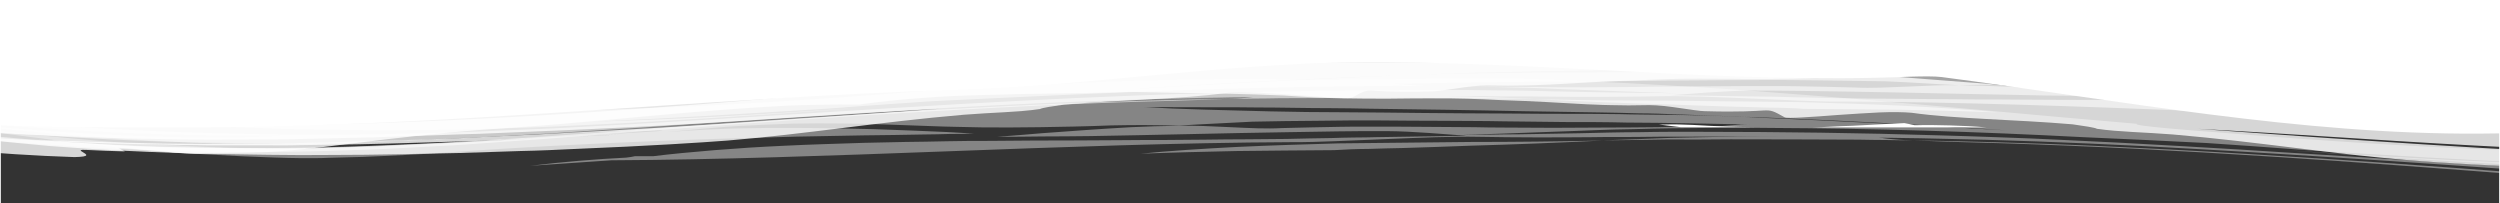
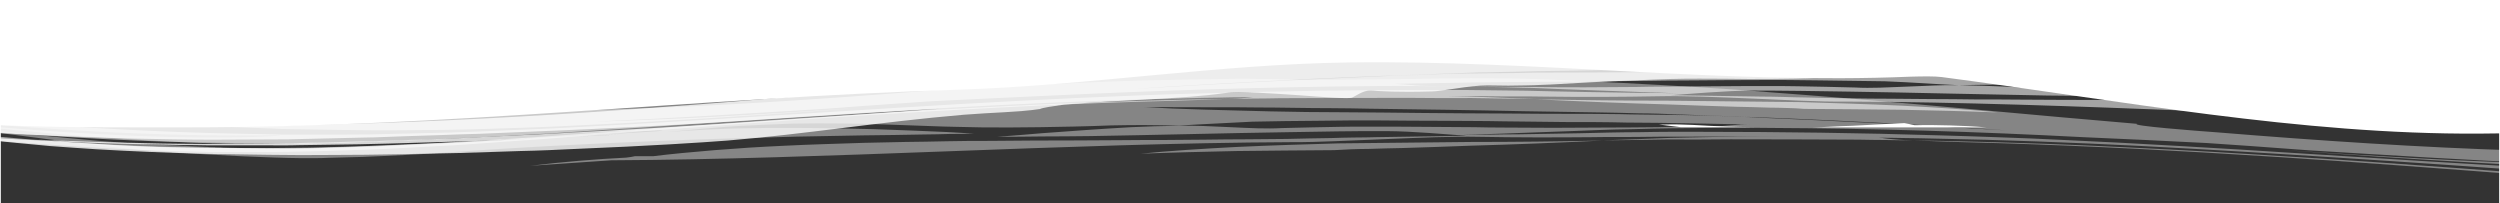
<svg xmlns="http://www.w3.org/2000/svg" xmlns:xlink="http://www.w3.org/1999/xlink" version="1.1" id="Layer_1" x="0" y="0" viewBox="0 0 1404.3 114.1" width="1404" height="114" xml:space="preserve">
  <rect x="0" y="0" width="1404.3" height="114.1" fill="#333333" stroke="none" />
  <style>.st1{fill:none}.st2{fill:#fff}.st3{opacity:.8}</style>
  <defs>
    <path id="SVGID_1_" d="M-31.5-87.8h1496.2v217.6H-31.5z" />
  </defs>
  <clipPath id="SVGID_2_">
    <use xlink:href="#SVGID_1_" overflow="visible" />
  </clipPath>
  <g clip-path="url(#SVGID_2_)">
    <path class="st1" d="M-31.5-87.8h1818.9v217.6H-31.5z" />
    <path class="st2" d="M1782.6 71.7h58.4V69c-1.5-.1-2.9-.2-4.3-.3l-3.3-.2-3.3-.1c-2.2-.1-4.3 0-6.5 0-2 .1-4.2.1-6.4.2-8.6.3-17.1 1.1-25.7 1.9-2.9.3-5.9.7-8.9 1.2zM1830.2 64.4l3.8.3c-2.2.1-4.2.2-6.5.3-2.2.1-4.5.1-7.6-.1 1.6.7 3.1 1.3 3.1 1.3h-1.3c-.9 0-2.2-.1-3.6 0s-3.1.1-5 .2-3.8.2-5.8.3c1.3.1 3.1.1 5.2.2 2.1 0 4.5.1 7 .1s5.1.1 7.7.2c1.3 0 2.6.1 3.9.2s2.5.2 3.7.3c2.4.2 4.4.5 6.3.7v-4.3c-3.4-.2-6.6-.2-10-.2h-3.4c-1.1 0-2.2.1-3.3.1-.9 0-1.6.1-2.5.1l4.7.2c1.2 0 2.5.1 3.6.1zM1717 71.4h13.1c3.3-.5 6.5-.9 9.8-1.4 10.3-2.1 20.3-4.1 30.1-5.8-.5.1-1 .1-1.4.2-16.4 1.9-32.4 4.3-48.2 6.5-1.1.3-2.3.4-3.4.5zM1841.1 30.9v-85.7-132.6H-79.2c-.6 0 1.1 229.7-.3 250.8 61.6 8.9 122.6 8.2 184.7 8.2 144.8 0 287.6-16.6 433-21.2 73.2-2.3 146-14.3 219.4-15.3 104.9-1.5 211.1 12.4 315.6 8 7-.2 13.9-.3 17.7.2 100.1 13.1 201.5 32.4 302.3 31.8 95.1-.6 187.8-8.4 282.7-8.4 92.6 0 161.4-12.2 161.4-12.2s3.8-11.7 3.8-23.6z" />
    <path class="st2" d="M1028.8 71.2c-3.2.2-6.7.3-10.2.4h97.4c-7-.6-13.8-.9-20.4-1.1-6.8-.2-13.5-.3-19.8-.1-2-.5-3.9-.8-5.8-1.2-2.1.1-4.3.2-6.5.3-7.4.4-14.9.8-22.7 1.2-3.9.1-8 .3-12 .5zM934.7 70H932c4.1.5 8.3 1 12.4 1.5H987h-.5c-10.6-.1-22.5-.5-35.7-1.3-4.9-.2-10.3-.4-16.1-.2z" />
    <path class="st1" d="M-31.5-87.8h1818.9v217.6H-31.5z" />
    <g>
      <g class="st3">
-         <path class="st2" d="M2240.5 63.7c-3-1.2-6.2-2.7-9.8-4.5-5-1.8-11.8-4.4-20.6-7.5s-19.9-6.6-33.2-9.2c-13.2-2.7-28.6-4.4-44.9-4.6-2-.1-4.1 0-6.1 0h-3.1c-1.1 0-2 .1-3 .1-1.9 0-4.1.1-6 .2-1.9.1-3.9.2-6 .3-1.9.1-4.1.2-6.1.3s-4.2.3-6.2.5c-4.2.3-8.4.7-12.7 1.1-33.8 3.1-69.9 8.6-109 14.3-39 5.7-81.2 11.6-126.2 16.3s-92.9 8.1-142.6 9.7c-12.5.5-24.9.7-37.7.9-6.3.1-12.8.2-19.1.2-6.3 0-12.8-.1-19.2-.1-6.3 0-12.9-.1-19.3-.1-3.2 0-6.3-.1-9.7-.1-3.3-.1-6.4-.2-9.8-.2-13.1-.3-26.1-.6-39.3-1-52.5-1.8-105.9-4.9-159.3-8.8-53.5-3.8-106.7-8.7-159.5-13.9-52.2-5.1-101.5-9.6-149.4-13.1-6.1-.5-11.9-.9-17.9-1.4-6.1-.5-12.1-.8-17.9-1.2-6-.4-11.9-.8-17.8-1.1-3-.2-5.8-.4-8.8-.5s-5.8-.3-8.8-.5c-11.8-.6-23.6-1.3-35.3-1.8s-23.6-.9-35.3-1.4c-11.8-.4-23.8-.6-35.6-.8-3.1-.1-6-.1-9-.1s-5.8-.1-8.8-.1c-6 0-11.8-.1-17.8-.1-11.8-.1-23.9-.2-35.8-.2-6.1-.1-12.1 0-18.1 0H760.4c-12.7.1-25.2.2-38.1.3-6.3.1-12.9.1-19.3.2-3.3 0-6.4 0-9.8.1-3.3.1-6.6.1-9.9.2-13.2.2-26.6.4-40.2.5-2.5 0-5 .1-7.6.1s-5.3.1-7.9.2c-5.3.2-10.6.2-16 .4-14.6.4-29.1.7-43.7 1.2-7.3.2-14.6.5-22 .7s-14.8.4-22.3.6c-13.6.5-27.5 1.1-41.1 1.6-13.6.7-27 1.3-40.1 1.9-13.1.7-25.9 1.4-38.1 2-12.1.8-23.9 1.4-34.7 2-32.8 2.1-39.9-.3-71.3 2.4.6-3.2-20.1-2.4-45.5-.3-25.4 2.2-55.6 5.3-74.8 7.2-3.8-1.5-3.1-3.4-11.5-4.7-1.1.1-2.9.2-4.8.5-1.9.2-4.2.4-6.4.5-2.3.1-4.7.3-6.7.4-2 0-4.1 0-5.5-.1-11.9-.8-29.8-2.3-40.6-3.1-12.7-1.1-25.5-1.8-39-2.6-13.4-.9-27.1-1.6-40.9-2.5-27.7-1.6-55.9-3.4-82.2-6 0 0 3.1 2.2 4.1 2.9 0 0-4.9-.6-9.8-1.1 4.1 1.4 5.5 2.5 3.5 2.9s-7.8.1-18-1.5c2.9 2.2 10.9 5 6.9 5.2-8.4 0-21.5-1.4-32.8-2.6-11.5-1.3-21-2.6-22.4-2.2-4.2 1.6-.5 4.7 4.2 8s10.1 6.7 9.1 9.1c2 1.6-.1 3.2 3 5.5 6.2 1.5 12.3 2.9 18.4 4.3 2.7 1.1 3.8 2 4.8 3 20.9 4.3 42.3 8.1 63 11.6 22.7 2 45 3.5 67 4.2 9.3-.2 6.8-1.5 4.5-2.9-1.2-.7-2.4-1.4 2.9-1.1s15.6.7 20.9.8c-1.3-.6-2.4-1.3-3.6-2 7.8.3 17.1 1.3 25.7 2.1 4.2.5 8.2.8 11.9 1 3.7.2 6.8.3 9.1.2 4.5-.4 9.8-.4 15.9-.5 3.1 0 6.2 0 9.8-.1 3.3-.1 7.2-.2 11.1-.3 6.9-.5 13.5-.9 19.6-1.6 3.1-.3 6.1-.6 9-.9s5.6-.7 8.4-1c10.7-1.3 20.8-2.6 31-3.8 10.4-1.2 20.9-2.3 32.5-3.5 5.8-.5 12.1-1.1 18.6-1.6s13.5-1 21.1-1.5c30.3-2 64-5.6 97.4-8.4 16.6-1.4 33.3-2.6 49.3-3.5 8-.5 15.9-.7 23.5-.8 7.8-.2 15.3-.2 22.3-.1 6.2-.9 11.9-1.6 17.9-2.2 6-.6 11.7-1.1 17.4-1.5 6-.5 11.7-.8 17.4-1.1 5.8-.2 11.7-.5 17.7-.6s12.2-.3 18.4-.5c6.2-.1 12.7-.2 19.3-.3 13.4-.2 27.7-.4 43.4-.9h3.6c2.3 0 5.5.1 9.3.2 7.8.2 18 .3 28.5.5 21 .3 42.7 1.1 46 1.3 12.9.9 23.4 1.4 32.8 1.6 9.3.2 17.5.2 26 .2 8.5-.1 17.2-.2 27.3-.2 5 0 10.5 0 16.5.2s12.7.4 19.8.8c19.6.6 32 1.5 43.6 2.1 2.9.2 5.7.3 8.7.4 3 .2 5.8.2 9.1.3 6.2.2 13.1.2 21.6 0 2.5 0 5.4.2 8.4.5 3.1.3 6.1.8 9.1 1.2 5.8.8 11.2 1.7 13.6 1.7 20.6.6 28.8-.2 33.2-.4 4.5-.2 5.4.3 11.7 3.8.8.5 4.7.4 10.1.1 5.5-.3 12.7-.8 20.3-1.4 7.8-.5 15.9-1.1 23-1.4 7.4-.3 13.7-.2 18.1.2 24.7 3.5 57.8 3.7 90.5 6.5 6.3.9 12.5 1.8 13.6 2.5 12.4 1.8 26.5 1.9 42.8 3.2 48.9 4.2 88.6 10.9 132.8 14.5 14 1.1 45.4 3.1 85.3 4.7 5 .2 10.1.5 15.4.7s10.6.4 16.1.5c11 .3 22.3.8 33.9 1.1 23.2.5 47.3 1.1 71.4 1.1 24 .3 47.9-.3 70.4-.6 22.7-.6 43.8-1.5 62.4-2.6 4.7-.3 9.2-.6 13.5-.9 4.4-.3 8.6-.6 12.5-.9 7.9-.6 15-1.2 21.2-1.8s11.5-1.2 15.8-1.7 7.5-1.1 9.5-1.4c.1 0 .4-.1.5-.1-4.3.2-8.5.4-12.4.5-13.4.8-26.6 1.5-40 2.1-20.6 1.5-40.9 2.9-62.8 3.3-6.7.1-13.7.2-20.8.3-6.9.1-14.2.1-21.4.2-7 .1-14.3.1-21.4.2-3.6.1-7-.1-10.5-.1s-6.8-.1-10.1-.2c-10.7-.3-21.2-.6-31.6-1-10.3-.5-20.4-1-30.4-1.4-5-.2-9.9-.5-14.9-.7-4.9-.3-9.9-.6-14.8-.8-9.9-.5-19.7-1.1-29.6-1.5-7.8-.3-15.4-.7-23.2-1.1l-23.2-1.1c8 .3 15.6.7 23.4 1.1s15.3.8 22.9 1.1l33.5 1.4 8.4.3 8.5.2 16.7.5 16.7.5 8.5.2 8.5.2 33.7.5c5.5.2 11.1.1 16.7.1h33.4c5.5-.1 11.1-.2 16.7-.2 22.4-.4 44.8-.9 67.2-2 4.5-.4 9.1-.7 13.7-1-10.6.5-21.2.8-31.9 1.2-10.6.3-21.2.6-31.9.8-10.6.3-21.2.3-31.9.4l-31.9-.2-16-.2-15.9-.4-31.9-.8-31.7-1.1-16-.6-15.9-.8c-84.7-3.8-169.1-9.6-253.4-15.7 10.1.5 23.4 1.3 38.3 2.2 14.8.9 31.4 2 47.9 3 33.1 2.2 66.2 4.1 87.1 5.1 14.4.7 28.9 1.4 43.2 2 14.4.6 28.8 1.2 43.1 1.8l10.6.3 10.7.4 21.5.7 10.7.4 5.4.2 5.4.1 21.5.5c7.2.2 14.3.3 21.5.5 7 0 14.3.1 21.5.1 7 0 14.3.1 21.5.1s14.4-.1 21.6-.2c28.9-.4 57.9-1.4 87-2.9 26.5-1.4 52.5-3.3 78.1-5.5 17.2-2.3 37.8-5.3 60.2-8.8 22.3-3.5 46.4-7.5 71-11.8-19.9 2.7-38.3 5.2-55.5 7.3s-32.9 3.9-47.4 5.5c-32.2 3.8-59.3 6.2-75.8 7.5-8.2.6-14 1-16.4 1.1-2.4.2-1.7.1 3-.3 5.5-.5 11.5-1 17.9-1.5 6.3-.6 13.1-1.1 20.6-1.8 14.8-1.4 31.5-2.9 50.6-5 24.6-2.9 57.2-6.9 93.1-11.9 18-2.6 36.9-5.1 56.1-7.8 19.2-2.6 39-5.3 58.8-7.3 5-.5 10-1 14.9-1.4 5-.4 9.9-.8 14.9-1.1 5-.4 10-.6 14.9-.8 2.6-.1 5.1-.2 7.5-.2 1.3 0 2.5-.1 3.7-.1h3.8c20.4-.2 40.5 2.3 57.3 6.5 16.9 4.1 30.8 9.6 41.7 13 5.5 1.8 10.1 3.1 14 3.7s6.6.7 8.6.5c-2.1-.8-4.6-1.6-8.3-2.8z" />
-       </g>
+         </g>
    </g>
    <path class="st1" d="M-31.5-87.8h1818.9v217.6H-31.5z" />
    <g opacity=".5">
      <g class="st3">
-         <path class="st2" d="M2229.3 81.4c4.7 2.3 9.1 4.1 12.9 5.3 1.8.5 3.6.9 4.9 1.2 1.7.1 2.7.2 3.3.2 1.3.1.4.1-3.5-.1-10.7-1.8-19.8-6.4-29.7-11.2-3.3-1.7-6.8-3.4-10.3-5-3.5-1.7-7.2-3.3-11.1-4.9-7.6-3.2-16.2-6.1-25.3-8.4-9.1-2.3-18.7-3.9-28.5-4.9-4.9-.5-9.9-.9-14.8-1.1l-3.7-.2-3.6-.1c-2.3 0-4.8-.1-7-.1-18.9 0-37.6 1.1-56 2.5s-36.3 3.2-54.1 4.9c-25.2 3.1-52.8 5.7-80.3 8-2.9.4-6.6.8-10.6 1.2-4.1.4-8.5 1-12.9 1.4-8.6 1.1-17.1 2.3-21.5 3.7 41.2-3.8 82.5-8.4 124.1-12.7 20.9-2.1 42-4.1 63.4-5.4 5.4-.3 10.7-.5 16.1-.8 5.4-.2 10.7-.4 16.2-.5 5.4-.2 10.9-.1 16.4-.1l8.2.2c1.3 0 2.7.1 4.2.2l4.3.2c-2.5.1-4.7.2-7.3.2-2.5.1-5.1.1-8.6-.1 1.8.5 3.5 1 3.5 1h-1.4c-1 0-2.5-.1-4.1 0s-3.6.1-5.6.2c-2 .1-4.3.2-6.4.2 1.4.1 3.6.1 5.8.2 2.4 0 5 .1 7.9.1s5.7.1 8.7.2c1.4 0 3 .1 4.4.2 1.4.1 2.9.2 4.2.2 5.4.3 9.9.8 11.9 1 2.1.3 1.9.3-2.1.1-2.6-.2-5.1-.3-7.5-.4l-3.7-.2-3.7-.1c-2.5-.1-4.9 0-7.3 0-2.3.1-4.8.1-7.2.2-9.7.2-19.2.8-28.9 1.4-19.2 1.4-38.3 3.2-57.4 5.3-6.3.9-12.8 2-19.1 2.9 2.9-.7 5.6-1.3 8.6-1.9-6.8.8-13.8 1.5-20.6 2.3-36.5 5.3-72.9 11-109.7 15.9-18.3 2.5-36.8 4.7-55.4 6.9-18.5 2-37.2 3.9-56 5.6-37.6 3.2-75.4 5.5-113.6 6.5l-14.3.3-14.3.2c-9.5.1-19.1.1-28.6.2-9.5-.1-19.1-.3-28.6-.5l-14.3-.3-7.2-.2-7.2-.2c-9.5-.4-19.1-.8-28.6-1.1-4.8-.2-9.5-.4-14.3-.6l-14.3-.8c-9.5-.5-19.1-1.1-28.6-1.6-4.8-.3-9.5-.6-14.3-.9l-14.3-.9c-9.5-.6-19.1-1.2-28.6-1.8-9.4-.7-19-1.3-28.5-2-19-1.3-38.1-2.6-57.2-3.8-38.2-2.5-76.3-4.8-114.6-6.8-38.2-1.9-76.6-3.4-115.1-4.1-5.4-.2-10.6-.2-16-.3-5.3-.1-10.6-.2-16-.2-10.9-.1-21.6-.2-32.3-.3-5.4-.1-10.7-.1-16.1-.1-5.4 0-10.7-.1-16.1-.1-5.4 0-10.7-.1-16.1-.1h-16c-10.6.1-21.4-.1-31.9.1-5.3.1-10.5.1-15.8.1h-8c-2.7 0-5.4.1-8.1.1-21.5.2-42.8.2-63.9-.2-14.3-.3-33.3.5-52.4 1.3-19 .7-38 1.8-52.3 1.7-64.6.3-130.5 2.8-195 5.2s-127.8 4.7-187.7 5l-45.6 3.1c17.8-2.2 37.5-3.8 53.9-4.6 1.9-.2 3.7-.5 4.9-.8h10.3c5.3-.7 10.7-1.2 16.5-1.8 5.8-.5 11.8-1.1 18-1.6s12.8-.9 19.3-1.4c6.6-.4 13.5-.8 20.5-1.1 14.1-.7 28.9-1.1 44-1.6 7.6-.2 15.3-.3 23.2-.5 7.9-.1 15.8-.2 23.8-.4s16-.2 24.1-.2 16.2-.2 24.3-.2c16.2-.1 32.6 0 48.7-.2 8.1-.1 16.1-.1 24.1-.1 8-.1 15.9-.1 23.8-.2s15.5-.2 23.2-.2c7.6 0 15.3-.2 22.6-.2 8.5-.2 16.8-.4 25.3-.5 4.2-.2 8.5-.2 12.7-.3 4.2 0 8.5-.1 12.7-.2 16.8-.3 33.7-.5 50.4-.8-11.6-.8-29.8-2.5-44.9-2.6-18-.1-36.6.3-55.4.6-9.4.2-18.7.3-28.2.5l-28 .6c-18.6.4-37 .8-55 1.1-9 .1-17.9.2-26.6.2-8.7.1-17.2.2-25.7.2 8.5-.6 16.6-1.3 24.9-2 8.4-.6 16.6-1.2 24.9-1.8 8.4-.6 16.8-1.1 25.4-1.6 8.6-.4 17.4-.7 26.5-.8 9-.2 19.3.3 29.5.8 10.3.5 20.3 1 28.8.5 11-.3 21.7-.5 32.2-.7 2.6 0 5.3-.1 7.9-.1h23.3c10.1.1 20.2.1 30.1.2 5 0 9.9.1 14.8.1 4.9.1 9.8.2 14.7.2 19.6.2 39 .2 58.7 0 9.7 0 19.5-.1 29.5-.2 2.5-.1 4.9-.1 7.5-.2h7.6c5.1 0 10.3-.1 15.4-.2 8.4-.1 13.7-1.4 22.1-1.1-24.1-.5-47.4-1-70.3-1.1-11.3-.3-23-.3-34.5-.3-11.5-.2-22.9-.2-34.4-.4-5.7-.1-11.5-.2-17.2-.2s-11.5-.1-17.2-.1c-11.6 0-23.2-.1-34.9-.2h-17.7c-6.1.1-11.9.1-17.9.2-11.9.1-24.1.2-36.3.5-7.8.4-14.9.8-21.6 1.1-6.7.3-13.2.7-19.8 1.1-6.9-.2-13.7-.2-20.1-.3-6.4 0-12.4.1-17.9.2-14.8.6-28.2.8-40.1 1-12.2.2-22.9.2-32.9.1-5-.1-9.8-.2-14.4-.3s-9.2-.2-13.6-.4c-8.8-.3-17.1-.6-25.4-.9-8.4-.3-16.5-.5-25.2-.6s-17.7-.1-27.5.1c-9.8.3-20.2.8-31.7 1.4-5.7.4-11.9.8-18.3 1.4-6.3.6-13.1 1.2-20.2 1.9 6.4-.5 13.6-.9 20.9-1.3 3.7-.2 7.5-.3 11.3-.5s7.8-.2 11.7-.3c8-.2 16.1-.2 24.2-.2 8.2 0 16.2.1 24.3.2 8 .2 15.9.3 23.5.5 7.5.3 14.9.5 21.7.8 13.8.5 25.8 1.1 34.7 1.7-4.3.1-8.8.2-13.6.2-4.8.2-9.8.2-15 .3-10.5.2-22 .4-33.8.5-12.1.2-24.5.5-37.4.7-12.9.4-26 .7-39.4 1.1-53.2 1.6-108 4.4-148.2 7.2-12.2.8-22.7 1.6-32 2s-17.2.9-24.2 1.1-13.1.4-18.7.5c-2.9.1-5.5.2-8.1.2h-7.8c-10-.1-19.7-.5-32.3-1-12.7-.6-28-1.4-49.5-3-9.4-.6-33.7-3.2-60.2-6.6C.4 75-28.4 71-47.5 68.5c32.1 3.8 60 6.7 84.1 9 24 2.3 44.4 3.8 61.2 4.2 13.4.8 27.3 1.3 41.5 1.6s28.6.2 43-.3c7.2-.3 14.3-.5 21.4-.8s14.1-.6 21-.9c14-.5 27.3-1.3 40.2-1.9 25.8-1.3 48.7-2.5 66.7-3.5 17.9-.9 31-1.7 36.8-2.1 6-.5 4.4-.6-6.6-.4-10.9.2-31.4.9-63.9 2.3-16.4.8-35.3 1.7-57.8 2.6-11.1.5-23 1-35.9 1.5-6.4.2-13.1.5-19.9.7-3.5.2-6.8.3-10.4.4-3.5.1-6.9.2-10.6.2-29 .4-61.5-.8-97.5-3.3C29.6 75.5-10 71.6-54 66.5c4.2.4 19 2 39 3.8 20.1 1.8 45.5 3.8 70.3 5.1 24.9 1.4 49.7 2 68.4 1.9 18.9-.1 31.6-.8 33.3-1.1 1.3-.5-16.2.2-43.2-.2-13.5-.2-29.4-.7-46.5-1.4-17.2-.8-35.3-1.9-53.7-3.2-36.6-2.7-73.2-6.5-100.1-9.6s-44.2-5.4-42.5-5.2c3.3.4 15.3 1.7 31.5 3.3s37.1 3.3 58.2 4.7c10.5.8 21.2 1.4 31.5 1.9s20.2 1 29.1 1.3c17.9.7 32.2.8 38.8 1.1 5 .3 9.5.5 13.2.7 3.8.2 6.7.5 8.1 1.1 17.5.2 33.2.3 48.8.2 3.8 0 7.9-.1 11.8-.2 3.8-.1 7.9-.2 11.9-.3 4.1-.2 8.2-.3 12.4-.5 2-.1 4.3-.2 6.3-.3 1.2-.1 2.3-.2 3.3-.2 1.2-.1 2.4-.2 3.5-.2 47.1-2.7 93.6-5.3 140.8-8.1 47.6-2.8 96.1-5.9 146.2-10.8 4.2-.5 11.8-.4 19.8-.2 7.9.3 16 .6 21.1.8 9.2-.3 18.4-.8 27.6-1.1s18.4-.8 27.6-1.2c18.4-1 36.8-1.7 55.3-2.5 18.4-.8 37-1.2 55.6-1.5 4.7 0 9.3-.1 14-.2l6.9-.1h6.9c9.4.1 18.7.2 28.2.5 5.8.1 11.6.1 17.4.1 5.8-.1 11.7-.1 17.5-.2 11.7-.1 23.5-.2 35.2-.4 6-.1 11.8-.2 17.7-.2 6-.1 11.8-.2 17.7-.1 11.7.1 23.4.2 34.9.7l20.5.9 10.3.5c3.5.2 6.9.4 10.4.5 13.7.8 27.7 1.4 41.4 2.3 13.6.9 27.5 1.7 41.2 2.9 13.6 1.1 27.5 2 41.2 3.2 55 4.5 110 9.9 165.9 14.6-3.7 1.1 32.7 3.9 45.2 4.8 57.5 4.7 114.5 8.5 169.8 10.2 55.4 1.8 109.2 1.3 160.1-.6 25.2-.5 49.7-1.4 74.1-2.2 24.6-1 49.1-2.2 74.5-3.8 25.7-1.5 50.4-3.2 74.4-5.2 11.9-1 23.9-2.1 35.6-3.2 11.8-1.1 23.5-2.3 35.1-3.5 23.4-2.5 46.4-5 69.9-7.5 23.6-2.5 47.7-4.9 73-6.8 16.2-1.1 32.8-2.2 49.5-2.9 16.7-.6 33.8-1 51.4-.4 2.1.1 4.4.2 6.6.3l3.3.2 3.5.2 3.6.2c1.3.1 2.4.2 3.6.3l3.6.3 3.6.4c9.3 1.1 18.6 2.8 27.6 5 4.4 1.1 8.8 2.4 13 3.8 4.1 1.4 8.1 2.9 12.1 4.5 7.8 3.2 14.9 6.7 21.6 10.3 5 2.7 9.9 5.5 13.9 7.4zM993.7 71.9l-10.9-.1c-3.7 0-7.2-.1-10.9 0-7.3.1-14.6.1-21.7.2-7.2.1-14.4.1-21.6.3-7.2.2-14.4.4-21.6.5-7.2.2-14.6.5-21.8.8-7.3.3-14.7.5-22 .8s-14.7.5-22 .8c-7.3.2-14.8.5-22.1.8l8.6-.2 8.6-.1c5.7-.1 11.3-.2 17.1-.2 11.3-.2 22.8-.4 34.1-.6l8.6-.2 4.3-.1 4.2-.1c5.6-.1 11.1-.2 16.7-.2 5.5-.1 11.1-.2 16.7-.2h16.8c45 0 90.2.6 135.4 2 11.2.3 22.6.7 33.8 1.1 11.2.4 22.6.8 33.8 1.4 22.6 1 44.9 2.2 67.3 3.5s44.8 2.6 67.1 4.1c22.4 1.4 44.6 2.8 67 4.2 22.4 1.3 44.6 2.8 67 3.9l16.7.9c5.6.3 11.1.6 16.7.8l33.5 1.4c11.1.5 22.4.7 33.5 1l16.7.4 8.5.2c2.9.1 5.6.1 8.5.1 11.1 0 22.4.1 33.5.1 2.9 0 5.6.1 8.5 0l8.5-.2 16.7-.3c44.6-.8 89.2-3.3 133.3-6.8 44.2-3.5 88.1-8.1 131.8-13.6-28 2.4-56.5 4.6-85.5 6.7-20.5 1.6-40.8 2.9-61.1 4.1-20.3 1.2-40.3 2.2-60.4 3.1-8.2.5-16.5 1.1-24.7 1.4-4.2.2-8.2.5-12.4.7s-8.2.3-12.4.5l-24.6.9c-3.9.1-8.1.3-12.2.4-3.9.1-8.1.2-12.2.2-16.2.2-32.7.6-49.1.4s-32.8-.2-49.3-.8c-16.4-.5-33.1-1.1-49.7-1.9-16.7-.8-33.5-1.7-50.5-2.7-16.9-1-34.1-2-51.6-3.2s-35.2-2.4-53.2-3.7c55.9 3.7 102.1 6.4 146.6 7.5-44.4-1.9-88.6-4.7-132.8-7.4-11.5-.9-22.4-1.7-32.7-2.4-8.4-.6-16.5-1.1-24.8-1.7-23.6-1.2-46.2-2.3-69.6-3.3-59.3-3.1-117.8-4.9-176.7-5.2zm113.4 0c-75.6-4.6-133.8-6.7-159-7.2-25.1-.5-17.3-.5 39 1.3-3.8-.2-7.4-.4-11.1-.5-3.8-.2-7.4-.2-11.1-.4-7.3-.3-14.7-.5-22-.8l-5.5-.2-5.5-.2c-3.7-.1-7.3-.2-11-.2-7.3-.2-14.6-.4-21.8-.5-14.6-.2-29.1-.5-43.7-.7-14.4-.3-28.9-.6-43.3-.8l-43-.6c-3.6-.1-7-.1-10.6-.2-3.6 0-7-.1-10.6-.1-7.2 0-14.2-.1-21.2-.2s-14.1-.2-21.1-.2c-3.6 0-6.9-.1-10.5-.1h-10.5c-13.8 0-27.8-.1-41.8-.1 10.3.6 21.4 1.1 33.2 1.4 5.8.2 12.1.3 18.3.5 6.3.2 12.8.3 19.3.5 13.1.3 27 .5 41.2.5s29 .3 44 .4c15 .2 30.4.2 46.1.3 15.8.2 31.6.2 47.5.2 3.9.1 8 0 11.9.1 3.8 0 7.9.1 11.8.2l23.9.3c8 .2 15.9.5 23.9.7 3.8.1 7.9.2 11.8.3 3.9.2 7.9.3 11.8.5 46.1 1.9 92.7 4.4 140.1 7.2-9.2-.6-16.7-1.1-20.5-1.4z" />
+         <path class="st2" d="M2229.3 81.4c4.7 2.3 9.1 4.1 12.9 5.3 1.8.5 3.6.9 4.9 1.2 1.7.1 2.7.2 3.3.2 1.3.1.4.1-3.5-.1-10.7-1.8-19.8-6.4-29.7-11.2-3.3-1.7-6.8-3.4-10.3-5-3.5-1.7-7.2-3.3-11.1-4.9-7.6-3.2-16.2-6.1-25.3-8.4-9.1-2.3-18.7-3.9-28.5-4.9-4.9-.5-9.9-.9-14.8-1.1l-3.7-.2-3.6-.1c-2.3 0-4.8-.1-7-.1-18.9 0-37.6 1.1-56 2.5s-36.3 3.2-54.1 4.9c-25.2 3.1-52.8 5.7-80.3 8-2.9.4-6.6.8-10.6 1.2-4.1.4-8.5 1-12.9 1.4-8.6 1.1-17.1 2.3-21.5 3.7 41.2-3.8 82.5-8.4 124.1-12.7 20.9-2.1 42-4.1 63.4-5.4 5.4-.3 10.7-.5 16.1-.8 5.4-.2 10.7-.4 16.2-.5 5.4-.2 10.9-.1 16.4-.1l8.2.2c1.3 0 2.7.1 4.2.2l4.3.2c-2.5.1-4.7.2-7.3.2-2.5.1-5.1.1-8.6-.1 1.8.5 3.5 1 3.5 1h-1.4c-1 0-2.5-.1-4.1 0s-3.6.1-5.6.2c-2 .1-4.3.2-6.4.2 1.4.1 3.6.1 5.8.2 2.4 0 5 .1 7.9.1s5.7.1 8.7.2c1.4 0 3 .1 4.4.2 1.4.1 2.9.2 4.2.2 5.4.3 9.9.8 11.9 1 2.1.3 1.9.3-2.1.1-2.6-.2-5.1-.3-7.5-.4l-3.7-.2-3.7-.1c-2.5-.1-4.9 0-7.3 0-2.3.1-4.8.1-7.2.2-9.7.2-19.2.8-28.9 1.4-19.2 1.4-38.3 3.2-57.4 5.3-6.3.9-12.8 2-19.1 2.9 2.9-.7 5.6-1.3 8.6-1.9-6.8.8-13.8 1.5-20.6 2.3-36.5 5.3-72.9 11-109.7 15.9-18.3 2.5-36.8 4.7-55.4 6.9-18.5 2-37.2 3.9-56 5.6-37.6 3.2-75.4 5.5-113.6 6.5l-14.3.3-14.3.2c-9.5.1-19.1.1-28.6.2-9.5-.1-19.1-.3-28.6-.5l-14.3-.3-7.2-.2-7.2-.2c-9.5-.4-19.1-.8-28.6-1.1-4.8-.2-9.5-.4-14.3-.6l-14.3-.8c-9.5-.5-19.1-1.1-28.6-1.6-4.8-.3-9.5-.6-14.3-.9l-14.3-.9c-9.5-.6-19.1-1.2-28.6-1.8-9.4-.7-19-1.3-28.5-2-19-1.3-38.1-2.6-57.2-3.8-38.2-2.5-76.3-4.8-114.6-6.8-38.2-1.9-76.6-3.4-115.1-4.1-5.4-.2-10.6-.2-16-.3-5.3-.1-10.6-.2-16-.2-10.9-.1-21.6-.2-32.3-.3-5.4-.1-10.7-.1-16.1-.1-5.4 0-10.7-.1-16.1-.1-5.4 0-10.7-.1-16.1-.1h-16c-10.6.1-21.4-.1-31.9.1-5.3.1-10.5.1-15.8.1h-8c-2.7 0-5.4.1-8.1.1-21.5.2-42.8.2-63.9-.2-14.3-.3-33.3.5-52.4 1.3-19 .7-38 1.8-52.3 1.7-64.6.3-130.5 2.8-195 5.2s-127.8 4.7-187.7 5l-45.6 3.1c17.8-2.2 37.5-3.8 53.9-4.6 1.9-.2 3.7-.5 4.9-.8h10.3c5.3-.7 10.7-1.2 16.5-1.8 5.8-.5 11.8-1.1 18-1.6s12.8-.9 19.3-1.4c6.6-.4 13.5-.8 20.5-1.1 14.1-.7 28.9-1.1 44-1.6 7.6-.2 15.3-.3 23.2-.5 7.9-.1 15.8-.2 23.8-.4s16-.2 24.1-.2 16.2-.2 24.3-.2c16.2-.1 32.6 0 48.7-.2 8.1-.1 16.1-.1 24.1-.1 8-.1 15.9-.1 23.8-.2s15.5-.2 23.2-.2c7.6 0 15.3-.2 22.6-.2 8.5-.2 16.8-.4 25.3-.5 4.2-.2 8.5-.2 12.7-.3 4.2 0 8.5-.1 12.7-.2 16.8-.3 33.7-.5 50.4-.8-11.6-.8-29.8-2.5-44.9-2.6-18-.1-36.6.3-55.4.6-9.4.2-18.7.3-28.2.5l-28 .6c-18.6.4-37 .8-55 1.1-9 .1-17.9.2-26.6.2-8.7.1-17.2.2-25.7.2 8.5-.6 16.6-1.3 24.9-2 8.4-.6 16.6-1.2 24.9-1.8 8.4-.6 16.8-1.1 25.4-1.6 8.6-.4 17.4-.7 26.5-.8 9-.2 19.3.3 29.5.8 10.3.5 20.3 1 28.8.5 11-.3 21.7-.5 32.2-.7 2.6 0 5.3-.1 7.9-.1h23.3c10.1.1 20.2.1 30.1.2 5 0 9.9.1 14.8.1 4.9.1 9.8.2 14.7.2 19.6.2 39 .2 58.7 0 9.7 0 19.5-.1 29.5-.2 2.5-.1 4.9-.1 7.5-.2h7.6c5.1 0 10.3-.1 15.4-.2 8.4-.1 13.7-1.4 22.1-1.1-24.1-.5-47.4-1-70.3-1.1-11.3-.3-23-.3-34.5-.3-11.5-.2-22.9-.2-34.4-.4-5.7-.1-11.5-.2-17.2-.2s-11.5-.1-17.2-.1c-11.6 0-23.2-.1-34.9-.2h-17.7c-6.1.1-11.9.1-17.9.2-11.9.1-24.1.2-36.3.5-7.8.4-14.9.8-21.6 1.1-6.7.3-13.2.7-19.8 1.1-6.9-.2-13.7-.2-20.1-.3-6.4 0-12.4.1-17.9.2-14.8.6-28.2.8-40.1 1-12.2.2-22.9.2-32.9.1-5-.1-9.8-.2-14.4-.3s-9.2-.2-13.6-.4c-8.8-.3-17.1-.6-25.4-.9-8.4-.3-16.5-.5-25.2-.6s-17.7-.1-27.5.1c-9.8.3-20.2.8-31.7 1.4-5.7.4-11.9.8-18.3 1.4-6.3.6-13.1 1.2-20.2 1.9 6.4-.5 13.6-.9 20.9-1.3 3.7-.2 7.5-.3 11.3-.5s7.8-.2 11.7-.3c8-.2 16.1-.2 24.2-.2 8.2 0 16.2.1 24.3.2 8 .2 15.9.3 23.5.5 7.5.3 14.9.5 21.7.8 13.8.5 25.8 1.1 34.7 1.7-4.3.1-8.8.2-13.6.2-4.8.2-9.8.2-15 .3-10.5.2-22 .4-33.8.5-12.1.2-24.5.5-37.4.7-12.9.4-26 .7-39.4 1.1-53.2 1.6-108 4.4-148.2 7.2-12.2.8-22.7 1.6-32 2s-17.2.9-24.2 1.1-13.1.4-18.7.5c-2.9.1-5.5.2-8.1.2h-7.8c-10-.1-19.7-.5-32.3-1-12.7-.6-28-1.4-49.5-3-9.4-.6-33.7-3.2-60.2-6.6C.4 75-28.4 71-47.5 68.5c32.1 3.8 60 6.7 84.1 9 24 2.3 44.4 3.8 61.2 4.2 13.4.8 27.3 1.3 41.5 1.6s28.6.2 43-.3c7.2-.3 14.3-.5 21.4-.8s14.1-.6 21-.9c14-.5 27.3-1.3 40.2-1.9 25.8-1.3 48.7-2.5 66.7-3.5 17.9-.9 31-1.7 36.8-2.1 6-.5 4.4-.6-6.6-.4-10.9.2-31.4.9-63.9 2.3-16.4.8-35.3 1.7-57.8 2.6-11.1.5-23 1-35.9 1.5-6.4.2-13.1.5-19.9.7-3.5.2-6.8.3-10.4.4-3.5.1-6.9.2-10.6.2-29 .4-61.5-.8-97.5-3.3C29.6 75.5-10 71.6-54 66.5c4.2.4 19 2 39 3.8 20.1 1.8 45.5 3.8 70.3 5.1 24.9 1.4 49.7 2 68.4 1.9 18.9-.1 31.6-.8 33.3-1.1 1.3-.5-16.2.2-43.2-.2-13.5-.2-29.4-.7-46.5-1.4-17.2-.8-35.3-1.9-53.7-3.2-36.6-2.7-73.2-6.5-100.1-9.6s-44.2-5.4-42.5-5.2c3.3.4 15.3 1.7 31.5 3.3s37.1 3.3 58.2 4.7c10.5.8 21.2 1.4 31.5 1.9s20.2 1 29.1 1.3c17.9.7 32.2.8 38.8 1.1 5 .3 9.5.5 13.2.7 3.8.2 6.7.5 8.1 1.1 17.5.2 33.2.3 48.8.2 3.8 0 7.9-.1 11.8-.2 3.8-.1 7.9-.2 11.9-.3 4.1-.2 8.2-.3 12.4-.5 2-.1 4.3-.2 6.3-.3 1.2-.1 2.3-.2 3.3-.2 1.2-.1 2.4-.2 3.5-.2 47.1-2.7 93.6-5.3 140.8-8.1 47.6-2.8 96.1-5.9 146.2-10.8 4.2-.5 11.8-.4 19.8-.2 7.9.3 16 .6 21.1.8 9.2-.3 18.4-.8 27.6-1.1s18.4-.8 27.6-1.2c18.4-1 36.8-1.7 55.3-2.5 18.4-.8 37-1.2 55.6-1.5 4.7 0 9.3-.1 14-.2l6.9-.1h6.9c9.4.1 18.7.2 28.2.5 5.8.1 11.6.1 17.4.1 5.8-.1 11.7-.1 17.5-.2 11.7-.1 23.5-.2 35.2-.4 6-.1 11.8-.2 17.7-.2 6-.1 11.8-.2 17.7-.1 11.7.1 23.4.2 34.9.7l20.5.9 10.3.5c3.5.2 6.9.4 10.4.5 13.7.8 27.7 1.4 41.4 2.3 13.6.9 27.5 1.7 41.2 2.9 13.6 1.1 27.5 2 41.2 3.2 55 4.5 110 9.9 165.9 14.6-3.7 1.1 32.7 3.9 45.2 4.8 57.5 4.7 114.5 8.5 169.8 10.2 55.4 1.8 109.2 1.3 160.1-.6 25.2-.5 49.7-1.4 74.1-2.2 24.6-1 49.1-2.2 74.5-3.8 25.7-1.5 50.4-3.2 74.4-5.2 11.9-1 23.9-2.1 35.6-3.2 11.8-1.1 23.5-2.3 35.1-3.5 23.4-2.5 46.4-5 69.9-7.5 23.6-2.5 47.7-4.9 73-6.8 16.2-1.1 32.8-2.2 49.5-2.9 16.7-.6 33.8-1 51.4-.4 2.1.1 4.4.2 6.6.3l3.3.2 3.5.2 3.6.2c1.3.1 2.4.2 3.6.3l3.6.3 3.6.4c9.3 1.1 18.6 2.8 27.6 5 4.4 1.1 8.8 2.4 13 3.8 4.1 1.4 8.1 2.9 12.1 4.5 7.8 3.2 14.9 6.7 21.6 10.3 5 2.7 9.9 5.5 13.9 7.4zM993.7 71.9l-10.9-.1c-3.7 0-7.2-.1-10.9 0-7.3.1-14.6.1-21.7.2-7.2.1-14.4.1-21.6.3-7.2.2-14.4.4-21.6.5-7.2.2-14.6.5-21.8.8-7.3.3-14.7.5-22 .8s-14.7.5-22 .8c-7.3.2-14.8.5-22.1.8l8.6-.2 8.6-.1c5.7-.1 11.3-.2 17.1-.2 11.3-.2 22.8-.4 34.1-.6l8.6-.2 4.3-.1 4.2-.1c5.6-.1 11.1-.2 16.7-.2 5.5-.1 11.1-.2 16.7-.2h16.8c45 0 90.2.6 135.4 2 11.2.3 22.6.7 33.8 1.1 11.2.4 22.6.8 33.8 1.4 22.6 1 44.9 2.2 67.3 3.5s44.8 2.6 67.1 4.1c22.4 1.4 44.6 2.8 67 4.2 22.4 1.3 44.6 2.8 67 3.9l16.7.9c5.6.3 11.1.6 16.7.8l33.5 1.4c11.1.5 22.4.7 33.5 1l16.7.4 8.5.2c2.9.1 5.6.1 8.5.1 11.1 0 22.4.1 33.5.1 2.9 0 5.6.1 8.5 0l8.5-.2 16.7-.3c44.6-.8 89.2-3.3 133.3-6.8 44.2-3.5 88.1-8.1 131.8-13.6-28 2.4-56.5 4.6-85.5 6.7-20.5 1.6-40.8 2.9-61.1 4.1-20.3 1.2-40.3 2.2-60.4 3.1-8.2.5-16.5 1.1-24.7 1.4-4.2.2-8.2.5-12.4.7s-8.2.3-12.4.5l-24.6.9c-3.9.1-8.1.3-12.2.4-3.9.1-8.1.2-12.2.2-16.2.2-32.7.6-49.1.4s-32.8-.2-49.3-.8c-16.4-.5-33.1-1.1-49.7-1.9-16.7-.8-33.5-1.7-50.5-2.7-16.9-1-34.1-2-51.6-3.2s-35.2-2.4-53.2-3.7c55.9 3.7 102.1 6.4 146.6 7.5-44.4-1.9-88.6-4.7-132.8-7.4-11.5-.9-22.4-1.7-32.7-2.4-8.4-.6-16.5-1.1-24.8-1.7-23.6-1.2-46.2-2.3-69.6-3.3-59.3-3.1-117.8-4.9-176.7-5.2zm113.4 0c-75.6-4.6-133.8-6.7-159-7.2-25.1-.5-17.3-.5 39 1.3-3.8-.2-7.4-.4-11.1-.5-3.8-.2-7.4-.2-11.1-.4-7.3-.3-14.7-.5-22-.8l-5.5-.2-5.5-.2c-3.7-.1-7.3-.2-11-.2-7.3-.2-14.6-.4-21.8-.5-14.6-.2-29.1-.5-43.7-.7-14.4-.3-28.9-.6-43.3-.8l-43-.6c-3.6-.1-7-.1-10.6-.2-3.6 0-7-.1-10.6-.1-7.2 0-14.2-.1-21.2-.2s-14.1-.2-21.1-.2c-3.6 0-6.9-.1-10.5-.1h-10.5c-13.8 0-27.8-.1-41.8-.1 10.3.6 21.4 1.1 33.2 1.4 5.8.2 12.1.3 18.3.5 6.3.2 12.8.3 19.3.5 13.1.3 27 .5 41.2.5s29 .3 44 .4c15 .2 30.4.2 46.1.3 15.8.2 31.6.2 47.5.2 3.9.1 8 0 11.9.1 3.8 0 7.9.1 11.8.2l23.9.3c8 .2 15.9.5 23.9.7 3.8.1 7.9.2 11.8.3 3.9.2 7.9.3 11.8.5 46.1 1.9 92.7 4.4 140.1 7.2-9.2-.6-16.7-1.1-20.5-1.4" />
        <path class="st2" d="M1636.9 106.5c-62.2.6-124-2.6-185.6-6.9l-46.2-3.3c-15.4-1.2-30.8-2.3-46.3-3.4-30.9-2.3-62.1-4.3-93.3-6.2-15.8-1-31.4-1.9-47.1-2.7-15.8-.8-31.5-1.6-47.4-2.3s-31.7-1.2-47.7-1.7c-16.1-.5-32-.8-48.1-1.1 16.6.8 38.9 1.3 48.9 1.6 51.1 1.6 101.6 4.3 151.7 7.5s99.8 7 149.2 10.8c6.1.5 12.4 1 18.5 1.4l9.2.8 9.3.7c12.3.8 24.7 1.7 36.9 2.6 6.1.5 12.4.8 18.5 1.1 6.3.3 12.4.7 18.5 1 6.2.3 12.3.7 18.4.9 6.2.2 12.3.4 18.4.6 6.2.2 12.3.4 18.4.5l9.2.2 9.2.1c12.2.1 24.3.1 36.5 0 24.3-.4 48.6-1.4 72.6-2.9 33.4-2.2 67.9-4.8 101.7-8.4 8.5-.9 16.8-1.9 25.2-2.9 8.4-1.1 16.5-2 24.7-3.2 16.5-2.3 32.2-4.8 47.5-7.6 22.6-4.4 39-8.5 57.9-12.8-25.3 4.2-50.7 8.4-76.3 12.3-25.7 4-51.4 7.6-77.1 10.9-61.3 7.3-123.1 11.9-185.3 12.4zM759.3 83.9c3.3-.1 6.4-.2 9.7-.2 6.3-.2 12.8-.4 19.1-.5 12.7-.4 25.3-.8 37.8-1.3 25.1-.7 49.9-1.7 74.6-2.9-24.6.5-49.4.8-74.2.8-12.5.2-24.8.2-37.4.4l-18.7.2c-6.1.1-12.4.1-18.6.2-17.7.5-37.5 1.1-56.8 2-19.3 1-38.3 2.2-54.2 3.8 17.7-.7 35.6-1.1 53.8-1.5 18.3-.2 36.6-.4 55.1-.5 3.3-.2 6.5-.3 9.8-.5zM1060.8 78c-3.6-.4-5.6-.8-5.5-1.4-13.1-.2-26.1-.2-39.1-.2l-38.9.3c-13 .3-25.8.5-38.7.8-12.8.5-25.5 1-38.3 1.4 12.1-.2 24.1-.2 36-.5 11.9.1 24.1 0 36-.1 24.1.1 48.2 0 72 .2 5.3.1 10.4.2 15.5.2 5.1.1 10.3.2 15.4.2-5.7-.1-10.9-.5-14.4-.9z" />
      </g>
    </g>
    <g>
      <g class="st3">
        <path class="st2" d="M-478 52.6c3-1.2 6.2-2.7 9.8-4.5 5-1.8 11.8-4.4 20.6-7.5 8.8-3.1 19.9-6.6 33.2-9.2 13.2-2.7 28.6-4.4 44.9-4.6 2-.1 4.1 0 6.1 0h3.1c1.1 0 2 .1 3 .1 1.9 0 4.1.1 6 .2s3.9.2 6 .3c1.9.1 4.1.2 6.1.3s4.2.3 6.2.5c4.2.3 8.4.7 12.7 1.1 33.8 3.1 69.9 8.6 109 14.3 39 5.7 81.2 11.6 126.2 16.3S7.8 68 57.5 69.6c12.5.5 24.9.7 37.7.9 6.3.1 12.8.2 19.1.2s12.8-.1 19.2-.1c6.3 0 12.9-.1 19.3-.1 3.2 0 6.3-.1 9.7-.1 3.3-.1 6.4-.2 9.8-.2 13.1-.3 26.1-.6 39.3-1 52.5-1.8 106-4.9 159.8-9 53.5-3.8 106.7-8.7 159.5-13.9 52.2-5.1 101.5-9.6 149.8-13.1 6.1-.5 11.8-.9 17.9-1.4 6.1-.5 12.1-.8 17.9-1.2 6-.4 11.9-.8 17.8-1.1 3-.2 5.8-.4 8.8-.5s5.8-.3 8.8-.5c11.8-.6 23.6-1.3 35.3-1.8s23.6-.9 35.3-1.4c11.8-.4 23.8-.6 35.6-.8 3.1-.1 6-.1 9-.1s5.8-.1 8.8-.1c6 0 11.8-.1 17.8-.1 11.8-.1 23.9-.2 35.8-.2 6.1-.1 12.1 0 18.1 0H1003c12.7.1 25.2.2 38.1.3 6.3.1 12.9.1 19.3.2 3.3 0 6.4 0 9.8.1 3.3.1 6.6.1 9.9.2 13.2.2 26.6.4 40.2.5 2.5 0 5 .1 7.6.1s5.3.1 7.9.2c5.3.2 10.6.2 16 .4 14.6.4 29.1.7 43.7 1.2 7.3.2 14.7.5 22 .7 7.4.2 14.8.4 22.3.6 13.6.5 27.5 1.1 41.1 1.6 13.6.7 27 1.3 40.1 1.9 13.1.7 25.9 1.4 38.1 2 12.1.8 23.9 1.4 34.7 2 32.8 2.1 39.9-.3 71.3 2.4-.6-3.2 20.1-2.4 45.5-.3 25.4 2.2 55.6 5.3 74.8 7.2 3.8-1.5 3.1-3.4 11.5-4.7 1.1.1 2.9.2 4.8.5 1.9.2 4.2.4 6.4.5 2.3.1 4.7.3 6.7.4 2 0 4.1 0 5.5-.1 11.9-.8 29.8-2.3 40.6-3.1 12.7-1.1 25.5-1.8 39-2.6 13.4-.8 27.1-1.5 40.9-2.3 27.7-1.6 55.9-3.4 82.2-6 0 0-3.1 2.2-4.1 2.9 0 0 4.9-.6 9.8-1.1-4.1 1.4-5.5 2.5-3.5 2.9s7.8.1 18-1.5c-2.9 2.2-10.9 5-6.9 5.2 8.4 0 21.5-1.4 32.8-2.6 11.5-1.3 21-2.6 22.4-2.2 4.2 1.6.5 4.7-4.2 8s-10.1 6.7-9.1 9.1c-2 1.6.1 3.2-3 5.5-6.2 1.5-12.3 2.9-18.4 4.3-2.7 1.1-3.8 2-4.8 3-20.8 4.3-42.3 8.1-64.1 11.6-22.7 2-45 3.5-67 4.2-9.3-.2-6.8-1.5-4.5-2.9 1.2-.7 2.4-1.4-2.9-1.1s-15.6.7-20.9.8c1.3-.6 2.4-1.3 3.6-2-7.8.3-17.1 1.3-25.7 2.1-4.2.5-8.2.8-11.9 1-3.7.2-6.8.3-9.1.2-4.5-.4-9.8-.4-15.9-.5-3.1 0-6.2 0-9.8-.1-3.3-.1-7.2-.2-11.1-.3-6.9-.5-13.5-.9-19.6-1.6-3.1-.3-6.1-.6-9-.9s-5.6-.7-8.4-1c-10.7-1.3-20.8-2.6-31-3.8-10.4-1.2-20.9-2.3-32.5-3.5-5.8-.5-12.1-1.1-18.6-1.6-6.6-.5-13.5-1-21.1-1.5-30.3-2-64-5.6-97.4-8.4-16.6-1.4-33.3-2.6-49.3-3.5-8-.5-15.9-.7-23.5-.8-7.8-.2-15.3-.2-22.3-.1-6.2-.9-12.1-1.6-17.9-2.2-6-.6-11.7-1.1-17.4-1.5-6-.5-11.6-.8-17.4-1.1-5.8-.2-11.7-.5-17.7-.6-6-.2-12.2-.3-18.4-.5-6.2-.1-12.7-.2-19.3-.3-13.4-.2-27.7-.4-43.4-.9h-3.6c-2.3 0-5.5.1-9.3.2-7.8.2-18 .3-28.5.5-21 .3-42.7 1.1-46 1.3-12.9.9-23.4 1.4-32.8 1.6-9.3.2-17.5.2-26 .2-8.5-.1-17.2-.2-27.3-.2-5 0-10.5 0-16.5.2s-12.7.4-19.8.8c-19.6.6-32 1.5-43.6 2.1-2.9.2-5.7.3-8.7.4-3 .2-5.8.2-9.1.3-6.2.2-13.1.2-21.6 0-2.5 0-5.4.2-8.4.5-3.1.3-6.1.8-9.1 1.2-5.8.8-11.2 1.7-13.6 1.7-20.6.6-28.8-.2-33.2-.4-4.5-.2-5.4.3-11.7 3.8-.8.5-4.7.4-10.1.1s-12.7-.8-20.3-1.4c-7.8-.5-15.9-1.1-23-1.4-7.4-.3-13.7-.2-18.1.2-24.7 3.5-57.8 3.7-90.5 6.5-6.3.9-12.5 1.8-13.6 2.5-12.4 1.8-26.5 1.9-42.8 3.2-49.1 4.2-88.7 10.9-132.7 14.5-14 1.1-45.4 3.1-85.3 4.7-5 .2-10.1.5-15.4.7s-10.6.4-16.1.5c-11 .3-22.3.8-33.9 1.1-23.2.5-47.3 1.1-71.4 1.1-24 .3-47.9-.3-70.4-.6-22.7-.6-43.8-1.5-62.4-2.6-4.7-.3-9.2-.6-13.5-.9-4.4-.3-8.6-.6-12.5-.9-7.9-.8-15-1.4-21.2-2S-5 78.9-9.3 78.4s-7.5-1.1-9.5-1.4c-.1 0-.4-.1-.5-.1 4.3.2 8.5.4 12.5.5 13.4.8 26.6 1.5 40.1 2.1 20.6 1.5 40.9 2.9 62.8 3.3 6.7.1 13.7.2 20.8.3 6.9.1 14.2.1 21.4.2 7 .1 14.3.1 21.4.2 3.6.1 7-.1 10.5-.1s6.8-.1 10.1-.2c10.7-.3 21.2-.6 31.6-1 10.3-.5 20.4-1 30.4-1.4 5-.2 9.9-.5 14.9-.7 4.9-.3 9.9-.6 14.8-.8 9.9-.5 19.7-1.1 29.6-1.5 7.8-.3 15.4-.7 23.2-1.1l23.4-1.1c-8 .3-15.6.7-23.4 1.1s-15.3.8-22.9 1.1l-33.5 1.4-8.4.3-8.5.2-16.7.5-16.7.5-8.5.2-8.5.2-33.7.5c-5.5.2-11.1.1-16.7.1h-33.4c-5.5-.1-11.1-.2-16.7-.2-22.4-.4-44.8-.9-67.2-2-4.5-.4-9.1-.7-13.7-1 10.6.5 21.2.8 31.9 1.2 10.6.3 21.2.6 31.9.8 10.6.3 21.2.3 31.9.4l31.9-.2 16.1-.2 16.1-.4 31.9-.8 31.7-1.1 16-.6 15.9-.8c84.7-3.8 169.1-9.6 253.4-15.7-10.1.5-23.4 1.3-38.3 2.2-14.8.9-31.4 2-47.9 3-33.1 2.2-66.2 4.1-87.1 5.1-14.4.7-28.9 1.4-43.2 2-14.4.6-28.8 1.2-43.1 1.8l-10.5.3-10.7.4-21.6.7-10.7.4-5.4.2-5.4.1-21.5.5c-7.2.2-14.3.3-21.5.5-7 0-14.3.1-21.5.1-7 0-14.3.1-21.5.1s-14.4-.1-21.6-.2c-28.9-.4-57.9-1.4-87-2.9-26.5-1.4-52.5-3.3-78.1-5.5-17.2-2.3-37.8-5.3-60.2-8.8-22.4-3.5-46.4-7.5-71-11.8 19.9 2.7 38.3 5.2 55.5 7.3s32.9 3.9 47.4 5.5c32.2 3.8 59.3 6.2 75.8 7.5 8.2.6 14 1 16.4 1.1s1.7.1-3-.3c-5.5-.5-11.5-1-17.9-1.5-6.3-.6-13.1-1.1-20.6-1.8-14.8-1.4-31.5-2.9-50.6-5-24.6-2.9-57.2-6.9-93.1-11.9-18-2.6-36.9-5.1-56.1-7.8-19.2-2.6-39-5.3-58.8-7.3-5-.5-10-1-14.9-1.4-5-.4-9.9-.8-14.9-1.1-5-.4-10-.6-14.9-.8-2.6-.1-5.1-.2-7.5-.2-1.3 0-2.5-.1-3.7-.1h-3.8c-20.4-.2-40.5 2.3-57.3 6.5-16.9 4.1-30.8 9.6-41.7 13-5.5 1.8-10.1 3.1-14 3.7s-6.6.7-8.6.5c2.2-.8 4.7-1.5 7.7-2.6z" />
      </g>
    </g>
    <g opacity=".7">
      <g class="st3">
        <path class="st2" d="M-452.9 50.8c6.7-3.5 13.7-7.1 21.6-10.3 3.7-1.7 7.9-3.1 12.1-4.5s8.6-2.6 13-3.8c9-2.3 18.3-3.9 27.6-5l3.6-.4 3.6-.3c1.3-.1 2.4-.2 3.6-.3l3.6-.2 3.5-.2 3.3-.2c2.1-.1 4.4-.2 6.6-.3 17.5-.6 34.7-.3 51.4.4 16.7.7 33.3 1.7 49.5 2.9 25.3 2 49.4 4.3 73 6.8 23.4 2.5 46.5 5 69.9 7.5 11.6 1.2 23.4 2.4 35.1 3.5s23.6 2.3 35.6 3.2c24.1 2 48.7 3.7 74.4 5.2 25.4 1.6 50 2.8 74.5 3.8 24.5.8 48.9 1.8 74.1 2.2 50.8 1.9 104.7 2.4 160.1.6 55.4-1.7 112.2-5.5 169.2-10 12.4-.9 49.1-3.7 45.2-4.8 56-4.8 111-10.1 165.9-14.6 13.6-1.2 27.5-2.2 41.2-3.2 13.6-1.1 27.3-2 41.2-2.9 13.6-1 27.6-1.6 41.4-2.3 3.5-.2 6.9-.4 10.4-.5l10.3-.5 20.5-.9c11.5-.4 23.2-.6 34.9-.7 6-.1 11.8 0 17.7.1 6 .1 11.8.2 17.7.2 11.7.2 23.5.3 35.2.4 6 .1 11.7.1 17.5.2 5.8 0 11.7 0 17.4-.1 9.4-.2 18.9-.4 28.2-.5h6.9l6.9.1c4.7 0 9.3.1 14 .2 18.5.3 37.1.7 55.6 1.5s36.9 1.5 55.3 2.5l27.6 1.2c9.2.4 18.4.8 27.6 1.1 5.1-.2 13.1-.5 21.1-.8 7.9-.2 15.5-.2 19.8.2 50.2 5 98.6 8.1 146.2 10.8 47.3 2.7 93.8 5.3 140.8 8.1 1.3.1 2.4.2 3.5.2 1.2.1 2.3.2 3.3.2 2.1.1 4.3.2 6.3.3 4.2.2 8.4.4 12.4.5 3.9.2 8 .2 11.9.3s7.9.1 11.8.2c15.8.2 31.4.1 48.8-.2 1.7-.6 4.4-.8 8.1-1.1 3.7-.2 8.4-.4 13.2-.7 6.6-.2 20.9-.4 38.8-1.1 9-.3 18.9-.8 29.1-1.3s20.9-1.2 31.5-1.9c21.1-1.4 42-3.2 58.2-4.7 16.4-1.6 28-2.9 31.5-3.3 1.7-.2-15.6 2.1-42.5 5.2s-63.5 6.9-100 9.6c-18.3 1.4-36.6 2.5-53.7 3.2-17.1.8-32.9 1.2-46.5 1.4-27.1.4-44.4-.2-43.2.2 1.8.2 14.6 1 33.3 1.1 18.7.1 43.4-.5 68.4-1.9 25.1-1.3 50.2-3.3 70.3-5.1 19.9-1.8 34.9-3.5 39-3.8-43.6 5.1-83.2 9.1-119.2 11.6-36.2 2.6-68.5 3.7-97.5 3.3-3.6-.1-7-.2-10.6-.2s-6.9-.3-10.4-.4c-6.8-.2-13.6-.5-19.9-.7-12.8-.5-24.8-1.1-35.9-1.5-22.4-1.1-41.7-1.9-57.8-2.6-32.3-1.4-52.9-2.1-63.9-2.3s-12.3 0-6.6.4c5.7.5 18.7 1.2 36.8 2.1 18.1.9 41.1 2.1 66.7 3.5 12.8.6 26.3 1.4 40.2 1.9 6.9.3 14 .7 21 .9 7 .3 14.2.5 21.4.8 14.3.5 28.8.6 43 .3 14.1-.2 28-.8 41.5-1.6 16.8-.5 37.1-2 61.2-4.2 24.1-2.3 51.9-5.2 84.1-9-19.1 2.5-47.9 6.5-74.4 9.8-26.5 3.4-50.8 5.9-60.2 6.6-21.5 1.6-36.9 2.4-49.5 3-12.5.5-22.2.9-32.3 1h-7.8c-2.6 0-5.3-.1-8.1-.2-5.6-.2-11.8-.3-18.7-.5-7.2-.2-14.9-.7-24.2-1.1-9.1-.5-19.8-1.2-32-2-40.2-2.8-95-5.6-148.2-7.2-13.4-.4-26.5-.8-39.4-1.1-12.9-.2-25.4-.5-37.4-.7-12.1-.2-23.3-.4-33.8-.5-5.3-.2-10.3-.2-15-.3s-9.3-.2-13.6-.2c9.1-.5 21-1.1 34.7-1.7 6.8-.2 14.1-.5 21.7-.8 7.6-.2 15.4-.4 23.5-.5s16.2-.2 24.3-.2c8.2 0 16.2.1 24.2.2 3.9.1 7.9.2 11.7.3 3.8.1 7.6.3 11.3.5 7.3.3 14.4.8 20.9 1.3-7-.8-13.8-1.4-20.2-1.9-6.4-.5-12.5-1.1-18.3-1.4-11.6-.8-22-1.2-31.7-1.4s-18.7-.2-27.5-.1c-8.6.1-16.8.2-25.2.6-8.4.3-16.6.6-25.4.9-4.4.2-9 .2-13.6.4-4.7.2-9.4.2-14.4.3-10 .2-21 .2-32.9-.1-11.9-.1-25.3-.4-40.1-1-5.5-.2-11.6-.3-17.9-.2-6.3 0-13.1.2-20.1.3-6.6-.3-13.1-.7-19.8-1.1-6.7-.4-13.7-.8-21.6-1.1-12.3-.2-24.3-.3-36.3-.5-6.1-.1-12.1-.1-17.9-.2-6-.1-11.8 0-17.7 0-11.7 0-23.4.1-34.9.2-5.7 0-11.5.1-17.2.1-5.7.1-11.5.2-17.2.2-11.3.2-22.9.3-34.4.4-11.5.1-23.2 0-34.5.2-22.8.2-46.2.7-70.3 1.1 8.2-.4 13.6 1 22.1 1.1 5.1.1 10.3.2 15.4.2h7.6c2.5.1 5.1.1 7.5.2 9.9.2 19.7.2 29.5.2 19.8.3 39.1.2 58.7 0 4.9-.1 9.8-.2 14.7-.2s9.9-.1 14.8-.1c9.9-.1 19.9-.1 30.1-.2h23.3c2.6 0 5.3.1 7.9.1 10.6.2 21.2.4 32.2.7 8.5.5 18.6-.1 28.8-.5 10.1-.4 20.5-1 29.5-.8 9.1.2 17.9.4 26.5.8 8.7.5 17.1 1 25.4 1.6l24.9 1.8c8.4.7 16.5 1.4 24.9 2-8.2 0-16.9-.1-25.7-.2-8.7 0-17.5-.1-26.6-.2-17.9-.4-36.4-.7-55-1.1-9.3-.2-18.6-.4-28-.6-9.4-.2-18.9-.3-28.2-.5-18.7-.3-37.1-.6-55.4-.6-15 .2-33.2 1.8-44.9 2.6 16.7.3 33.5.5 50.4.8 4.2 0 8.5.1 12.7.2 4.2.2 8.5.2 12.7.3 8.5.2 16.8.4 25.3.5 7.4.1 14.9.2 22.6.2 7.6 0 15.3.2 23.2.2 7.9 0 15.8.1 23.8.2 8 0 16 0 24.1.1 16.1.2 32.5.1 48.7.2 8.2.1 16.2.2 24.3.2 8.1.1 16.1.1 24.1.2 8 .2 15.9.2 23.8.4s15.5.2 23.2.5c15.2.5 30 .9 44 1.6 6.9.4 14 .8 20.5 1.1 6.6.5 13.1.8 19.3 1.4 6.3.5 12.3 1 18 1.6s11.2 1.1 16.5 1.8h10.3c1.2.3 3 .5 4.9.8 16.5.8 36.2 2.3 53.9 4.6l-45.6-3.1c-60-.3-123.2-2.6-187.7-5-64.7-2.5-130.6-5-195-5.2-14.2.2-33.2-.9-52.3-1.7-19-.8-38.1-1.6-52.4-1.3-21 .4-42.5.5-63.9.2-2.7 0-5.4-.1-8.1-.1h-8c-5.3 0-10.5 0-15.8-.1-10.5-.2-21.2 0-31.9-.1l-16-.1c-5.4 0-10.7.1-16.1.1-5.4 0-10.7.1-16.1.1-5.4 0-10.7 0-16.1.1-10.9.1-21.6.2-32.3.3-5.3.1-10.6.2-16 .2-5.4.2-10.6.2-16 .3-38.3.8-76.7 2.2-115.1 4.1-38.3 1.9-76.4 4.3-114.6 6.8-19.1 1.3-38.1 2.6-57.2 3.8-9.4.7-19 1.3-28.5 2-9.5.6-19.1 1.2-28.6 1.8l-14.3.9c-4.8.4-9.5.7-14.3.9-9.5.5-19.1 1.1-28.6 1.6l-14.3.8c-4.8.2-9.5.4-14.3.6-9.5.4-19.1.8-28.6 1.1l-7.2.2-7.2.2-14.3.3c-9.5.2-19.1.4-28.6.5-9.5-.1-19.1-.1-28.6-.2l-14.3-.2c-4.8 0-9.5-.2-14.3-.3-38.2-1-76-3.2-113.6-6.5-18.6-1.8-37.4-3.7-56-5.7-18.6-2.1-37-4.4-55.4-6.9-36.8-4.9-73.2-10.5-109.7-15.9-6.9-.8-13.8-1.5-20.6-2.3 3 .7 5.7 1.3 8.6 1.9-6.3-1-12.8-2-19.1-2.9-19.1-2-38.2-3.9-57.4-5.3-9.5-.6-19.2-1.2-28.9-1.4-2.3-.2-4.8-.1-7.2-.2-2.4 0-4.9-.1-7.3 0l-3.7.1-3.7.2c-2.6.1-5.1.2-7.5.4-3.9.2-4.2.2-2.1-.1 2-.2 6.6-.7 11.9-1 1.3-.2 2.7-.2 4.2-.2 1.4 0 3-.2 4.4-.2 3 0 5.8-.1 8.7-.2 2.9 0 5.6 0 7.9-.1s4.4-.1 5.8-.2c-2.1-.2-4.4-.2-6.4-.2s-4.1-.2-5.6-.2h-5.5s1.8-.5 3.5-1c-3.5.2-6.2.2-8.6.1-2.5-.1-4.9-.2-7.3-.2l4.3-.2c1.3-.1 2.9-.2 4.2-.2l8.2-.2c5.5 0 11-.1 16.4.1 5.5.1 10.9.3 16.2.5 5.4.2 10.7.5 16.1.8 21.4 1.4 42.5 3.3 63.4 5.4 41.7 4.3 82.8 8.9 124.1 12.7-4.5-1.5-12.8-2.6-21.5-3.7-4.4-.5-8.8-1-12.9-1.4-4.1-.5-7.6-.8-10.6-1.2-27.5-2.3-55.1-4.9-80.3-8-17.8-1.7-35.7-3.5-54.1-4.9-18.3-1.5-37-2.5-56-2.5-2.3 0-4.8 0-7 .1l-3.6.1-3.7.2c-5 .2-9.9.6-14.8 1.1-9.8 1-19.5 2.6-28.5 4.9-9.1 2.3-17.5 5.1-25.3 8.4-3.9 1.6-7.5 3.2-11.1 4.9s-6.9 3.4-10.3 5c-9.9 4.8-19 9.4-29.7 11.2-3.8.2-4.7.2-3.5.1.6 0 1.8-.2 3.3-.2 1.3-.2 3.1-.7 4.9-1.2 3.8-1.1 8.2-2.9 12.9-5.3 4.6-2.2 9.6-4.9 13.8-7.6zm1045.5 2.8c-23.4 1.1-46 2.1-69.6 3.3-8.4.6-16.5 1.1-24.8 1.7-10.3.7-21.4 1.5-32.7 2.4-44.3 2.7-88.4 5.5-132.8 7.4 44.5-1.1 90.8-3.8 146.6-7.5-18.1 1.4-35.7 2.5-53.2 3.7-17.3 1.2-34.6 2.2-51.6 3.2-16.9 1.1-33.9 1.9-50.5 2.7-16.6.9-33.2 1.4-49.7 1.9-16.5.6-32.9.7-49.3.8-16.4.2-32.7-.2-49.1-.4-3.9-.1-8.2-.2-12.2-.2-3.9 0-8.1-.2-12.2-.4l-24.6-.9c-4.2-.2-8.2-.3-12.4-.5-4.2-.2-8.2-.5-12.4-.7-8.2-.5-16.4-1-24.7-1.4-20.1-.8-40.1-1.8-60.4-3.1-20.2-1.3-40.6-2.6-61.1-4.1-29.1-2.1-57.4-4.2-85.5-6.7C-85.9 60.2-42 64.9 2.2 68.4s88.7 6 133.3 6.8l16.1.3 8.5.2h8.5c11.1 0 22.4 0 33.5-.1 2.9 0 5.6 0 8.5-.1l8.5-.2 16.7-.4c11.1-.2 22.4-.5 33.5-1l33.5-1.4c5.6-.2 11.1-.5 16.7-.8l16.7-.9c22.4-1.1 44.6-2.6 67-3.9 22.3-1.4 44.6-2.8 67-4.2 22.4-1.4 44.6-2.8 67.1-4.1 22.4-1.3 44.8-2.4 67.3-3.5 11.2-.5 22.6-.9 33.8-1.4s22.6-.8 33.8-1.1c45-1.4 90.4-2.1 135.4-2h16.8c5.6 0 11.1.2 16.7.2s11.1.2 16.7.2l4.2.1 4.3.1 8.6.2c11.3.2 22.8.5 34.1.6 5.7.1 11.3.2 17.1.2l8.6.1 8.6.2c-7.4-.3-14.8-.6-22.1-.8-7.3-.3-14.7-.5-22-.8s-14.7-.5-22-.8-14.8-.7-21.8-.8c-7.2-.2-14.4-.4-21.6-.5-7.2-.2-14.4-.2-21.6-.3-7.3-.1-14.6-.1-21.7-.2-3.7-.1-7.2 0-10.9 0l-10.9.1c-58 .5-116.5 2.4-176.1 5.2zm42.6-3.5c47.3-2.8 94.1-5.3 140.1-7.2 3.9-.2 7.9-.3 11.8-.5 3.8-.1 7.9-.2 11.8-.3 8-.2 15.9-.5 23.9-.7s15.9-.2 23.9-.3c3.8 0 7.9-.1 11.8-.2 3.9-.1 7.9-.1 11.9-.1 16 0 31.9-.1 47.5-.2 15.6-.2 31-.2 46.1-.3 15-.1 29.8-.2 44-.4 14.3-.2 27.9-.3 41.2-.5 6.6-.2 13.1-.3 19.3-.5 6.3-.2 12.4-.3 18.3-.5 11.9-.4 22.9-.8 33.2-1.4-13.7 0-27.7.1-41.8.1h-10.5c-3.6 0-6.9.1-10.5.1-7 .1-14.1.2-21.1.2s-14.2.1-21.2.2c-3.6 0-7 .1-10.6.1-3.6.1-7 .1-10.6.2-14.2.2-28.5.4-43 .6-14.3.2-28.8.5-43.3.8-14.4.3-29 .5-43.7.7-7.3.2-14.6.4-21.8.5-3.7.1-7.3.2-11 .2l-5.5.2-5.5.2c-7.3.3-14.7.5-22 .8-3.8.2-7.4.2-11.1.4-3.6.2-7.4.4-11.1.5 56.5-1.7 64.2-1.8 39-1.3-25.1.5-83.3 2.6-159 7.2-3.4.2-10.9.8-20.5 1.4z" />
        <path class="st2" d="M126.4 83.2c62.2.6 124-2.6 185.6-6.9l46.2-3.3c15.4-1.2 30.8-2.3 46.3-3.4 30.9-2.3 62.1-4.3 93.3-6.2 15.8-1 31.4-1.9 47.1-2.7 15.8-.8 31.5-1.6 47.4-2.3s31.6-1.2 47.7-1.7 32-.8 48.1-1.1c-16.6.8-38.9 1.3-48.9 1.6-51.1 1.6-101.6 4.3-151.7 7.5-50.1 3.2-99.8 7-149.2 10.8-6.1.5-12.4 1-18.5 1.4l-9.2.8-9.3.7c-12.3.8-24.7 1.7-36.9 2.6-6.1.5-12.4.8-18.5 1.1-6.3.3-12.4.7-18.5 1-6.2.3-12.3.7-18.4.9-6.2.2-12.3.4-18.4.6-6.2.2-12.3.4-18.4.5l-9.2.2-9.2.1c-12.2.1-24.3.1-36.5 0C93 85 68.7 84 44.7 82.5 11.3 80.3-23.2 77.7-57 74.1c-8.5-.9-16.8-1.9-25.2-2.9-8.4-1.1-16.5-2-24.7-3.2-16.5-2.3-32.2-4.8-47.5-7.6-22.6-4.4-39-8.5-57.9-12.8 25.3 4.2 50.7 8.4 76.3 12.3 25.7 4 51.4 7.6 77.1 10.9 61.2 7.4 123 12 185.3 12.4zM1003.9 60.7c-3.3-.1-6.4-.2-9.7-.2-6.3-.2-12.8-.4-19.1-.5-12.7-.4-25.3-.8-37.8-1.3-25.1-.7-49.9-1.7-74.6-2.9 24.6.5 49.4.8 74.2.8 12.5.2 24.8.2 37.4.4l18.7.2c6.1.1 12.4.1 18.6.2 17.7.5 37.5 1.1 56.8 2 19.3 1 38.3 2.2 54.2 3.8-17.7-.7-35.6-1.1-53.8-1.5-18.3-.2-36.6-.4-55.1-.5-3.2-.3-6.4-.4-9.8-.5z" />
        <path class="st2" d="M702.4 54.7c3.6-.4 5.6-.8 5.5-1.4 13.1-.2 26.1-.2 39.1-.2l38.9.3c13 .3 25.8.5 38.7.8 12.8.5 25.5 1 38.3 1.4-12.1-.2-24.1-.2-36-.5-11.9.1-24.1 0-36-.1-24.1.1-48.2 0-72 .2-5.3.1-10.4.2-15.5.2-5.1.1-10.3.2-15.4.2 5.8 0 10.9-.4 14.4-.9z" />
      </g>
    </g>
  </g>
</svg>